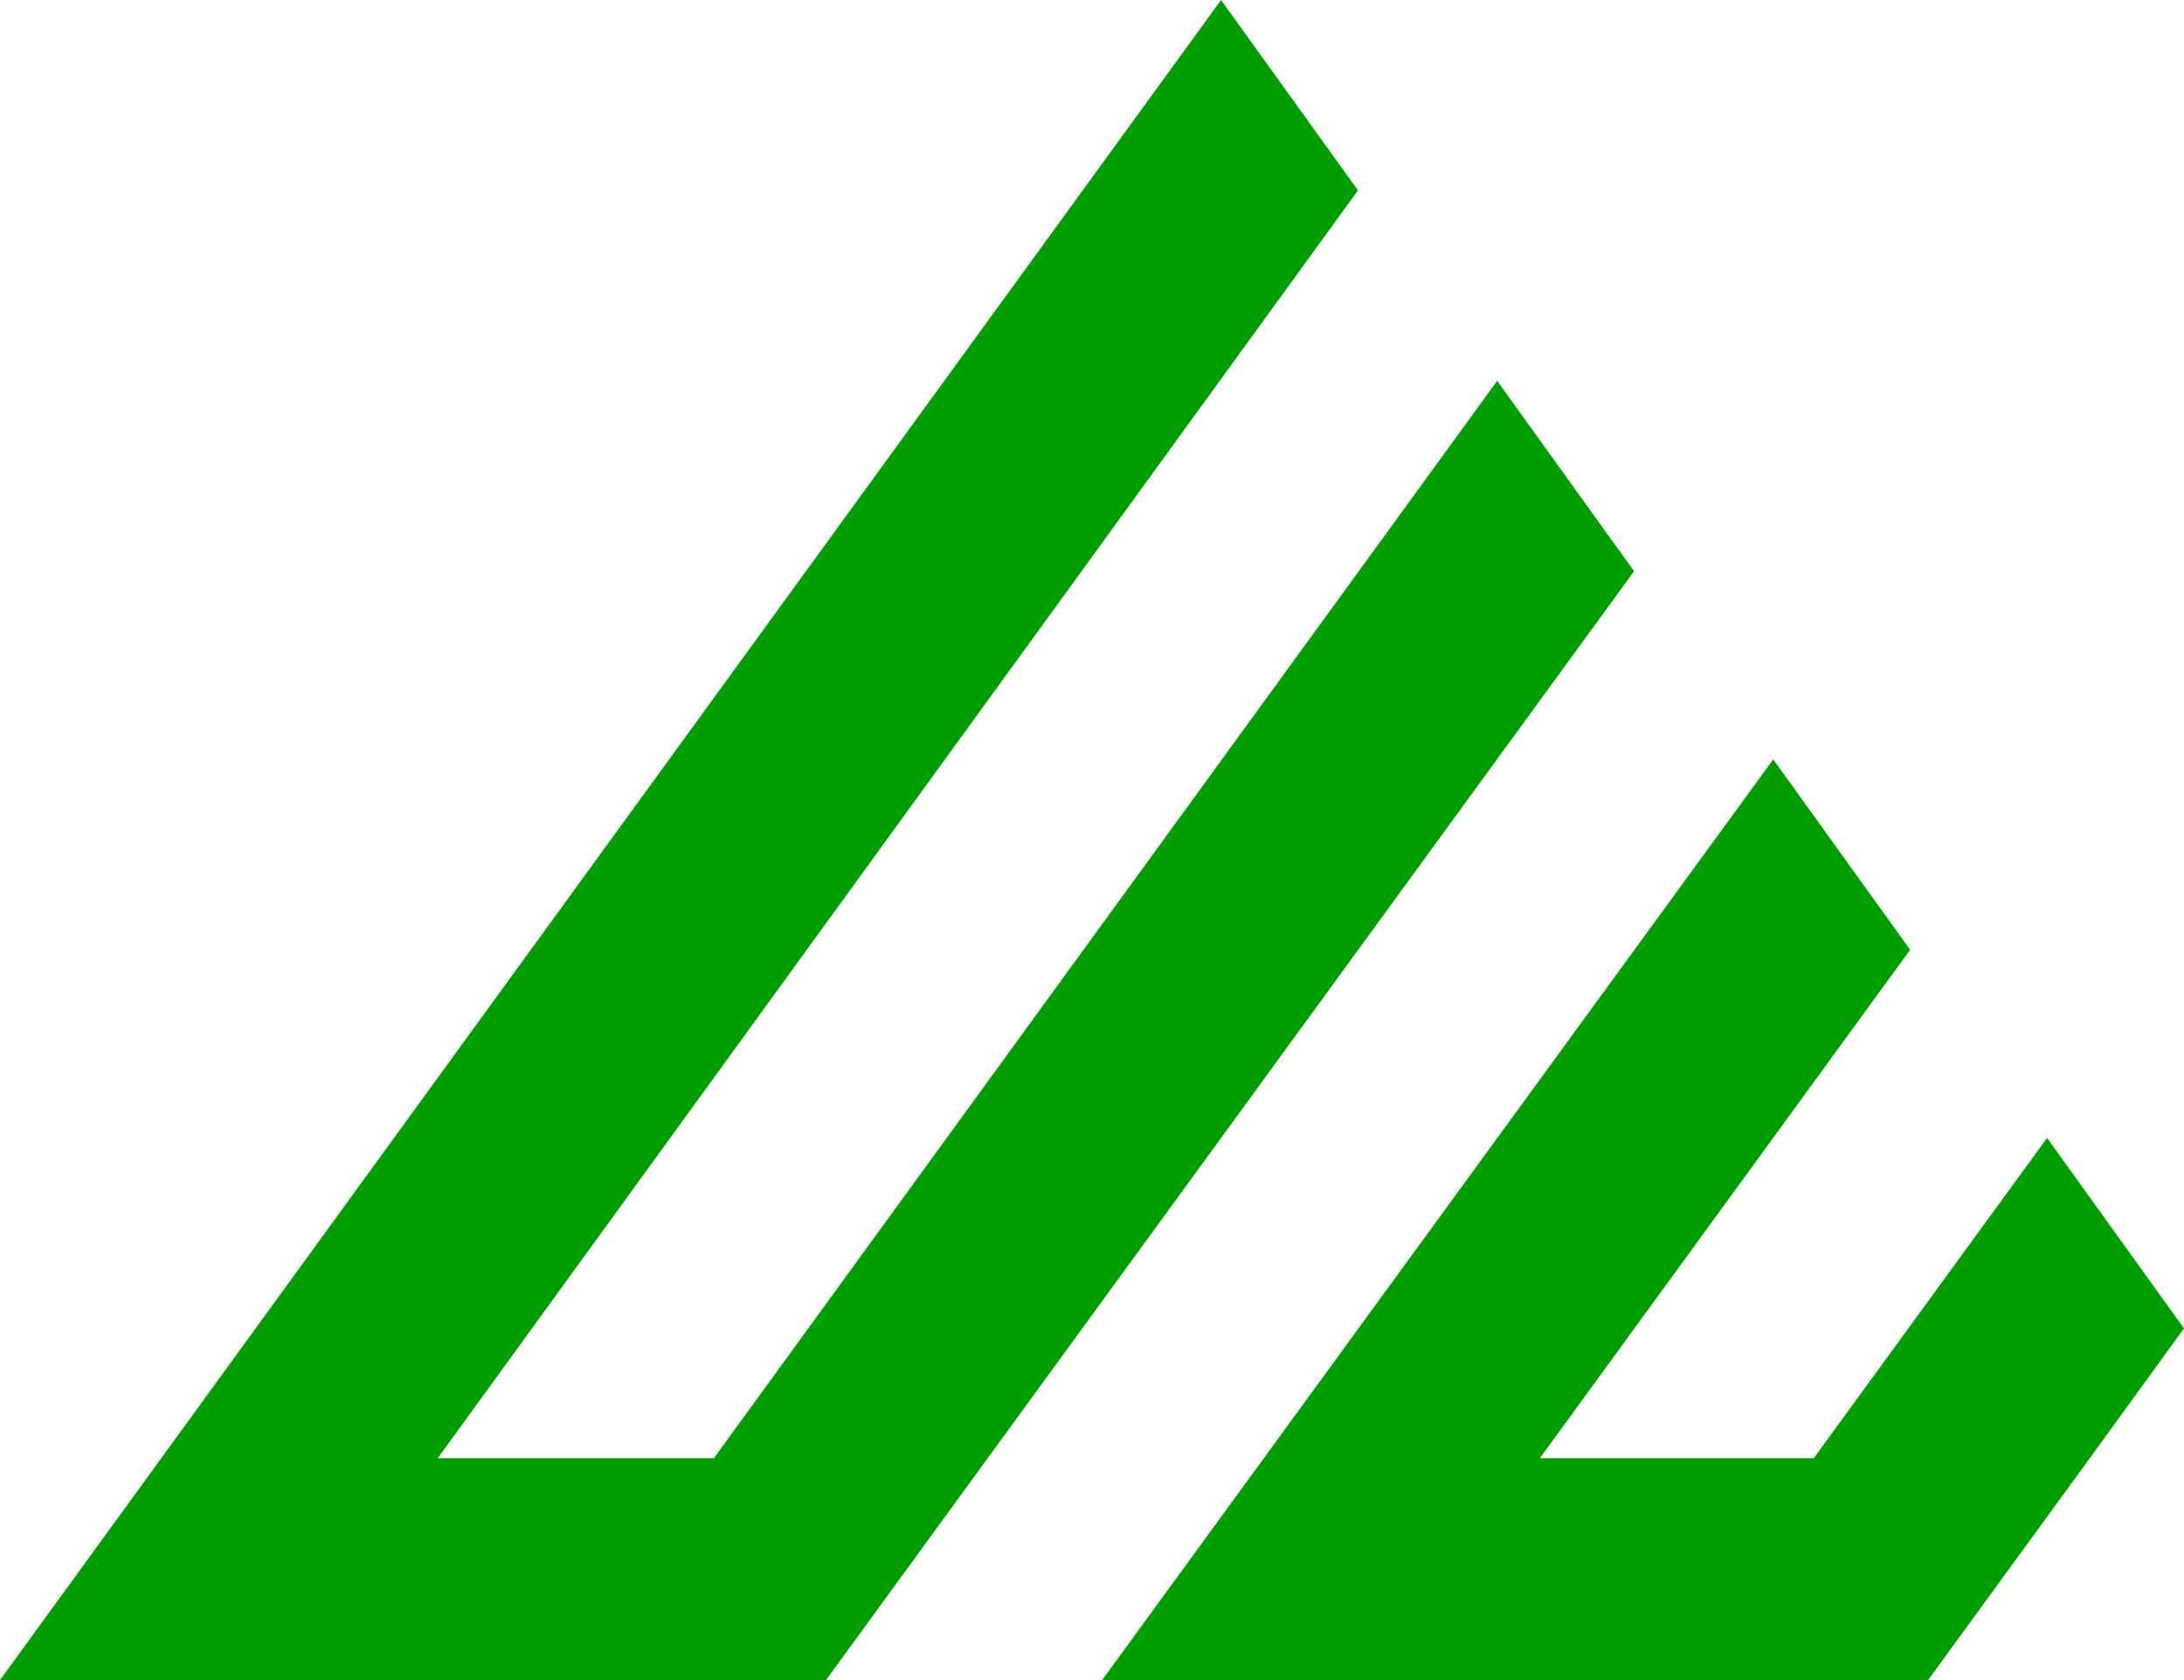
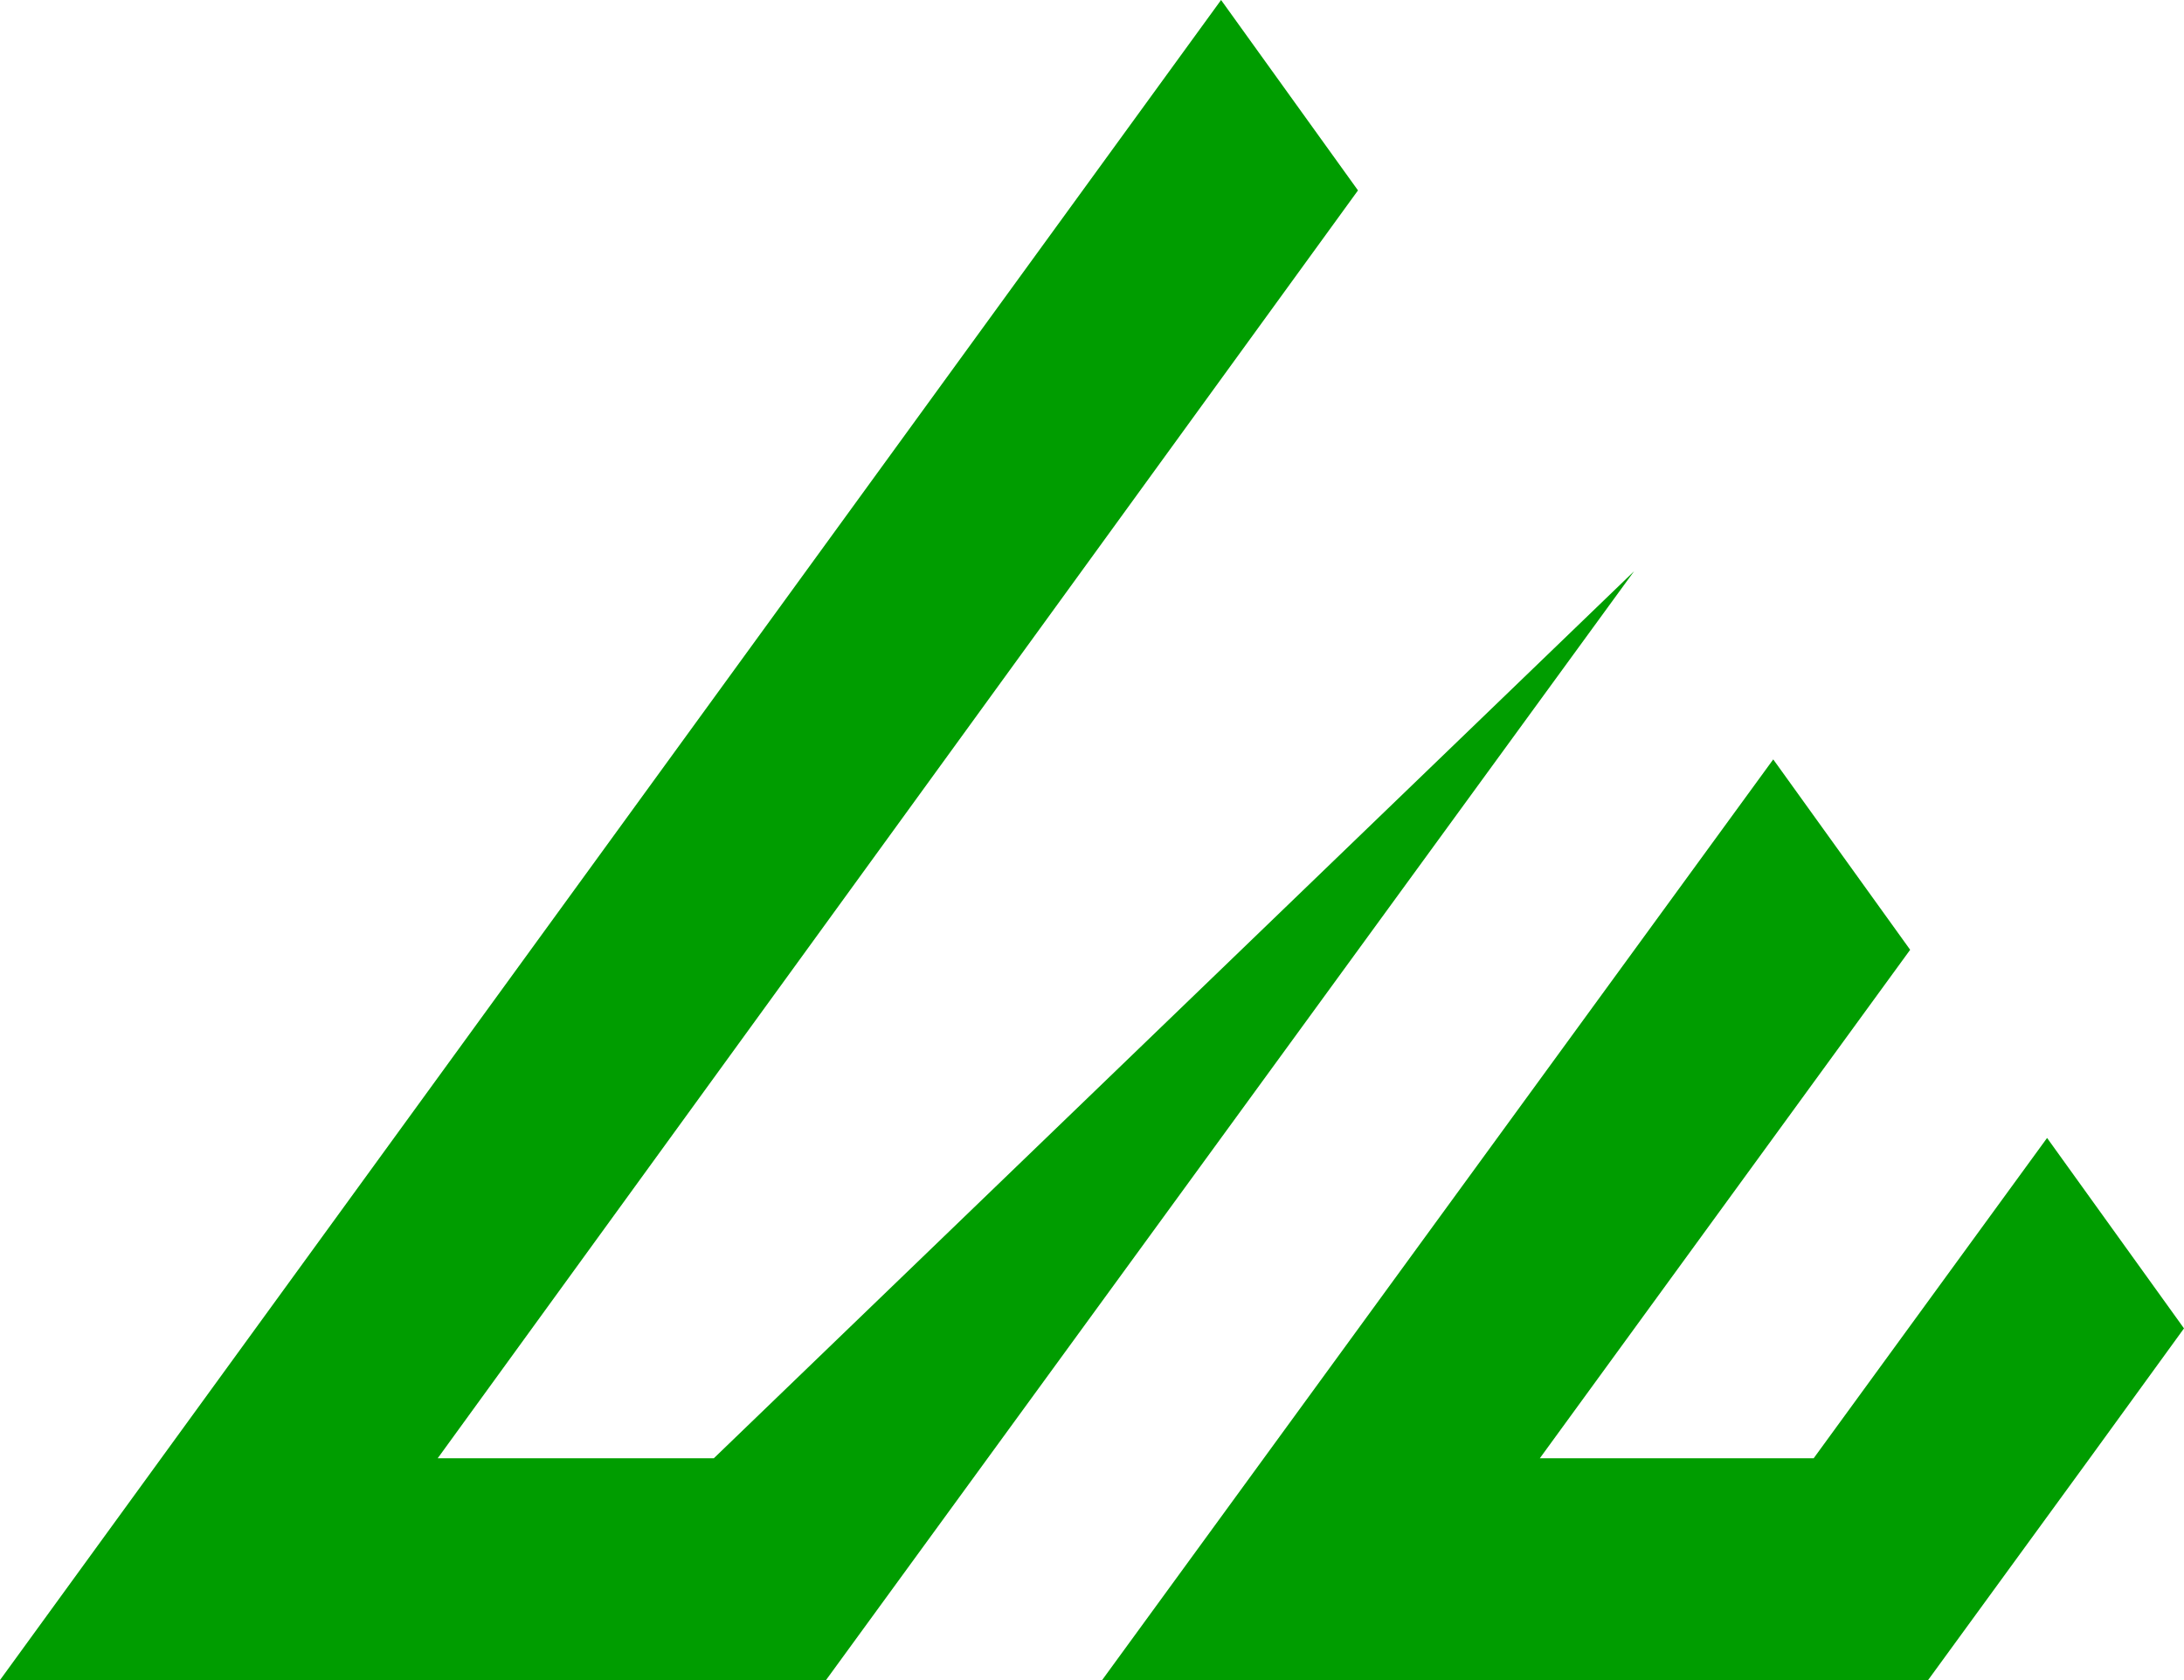
<svg xmlns="http://www.w3.org/2000/svg" width="52" height="40" viewBox="0 0 52 40" fill="none">
-   <path d="M29.073 0L32.333 4.533L10.421 34.72H16.995L35.647 9.067L38.907 13.6L19.667 40H0L29.073 0ZM26.241 40H45.907L49.755 34.72L52 31.627L48.74 27.093L43.182 34.72H36.662L45.48 22.613L42.22 18.08L26.241 40Z" fill="#009D00" />
+   <path d="M29.073 0L32.333 4.533L10.421 34.72H16.995L38.907 13.6L19.667 40H0L29.073 0ZM26.241 40H45.907L49.755 34.72L52 31.627L48.74 27.093L43.182 34.72H36.662L45.48 22.613L42.22 18.08L26.241 40Z" fill="#009D00" />
</svg>